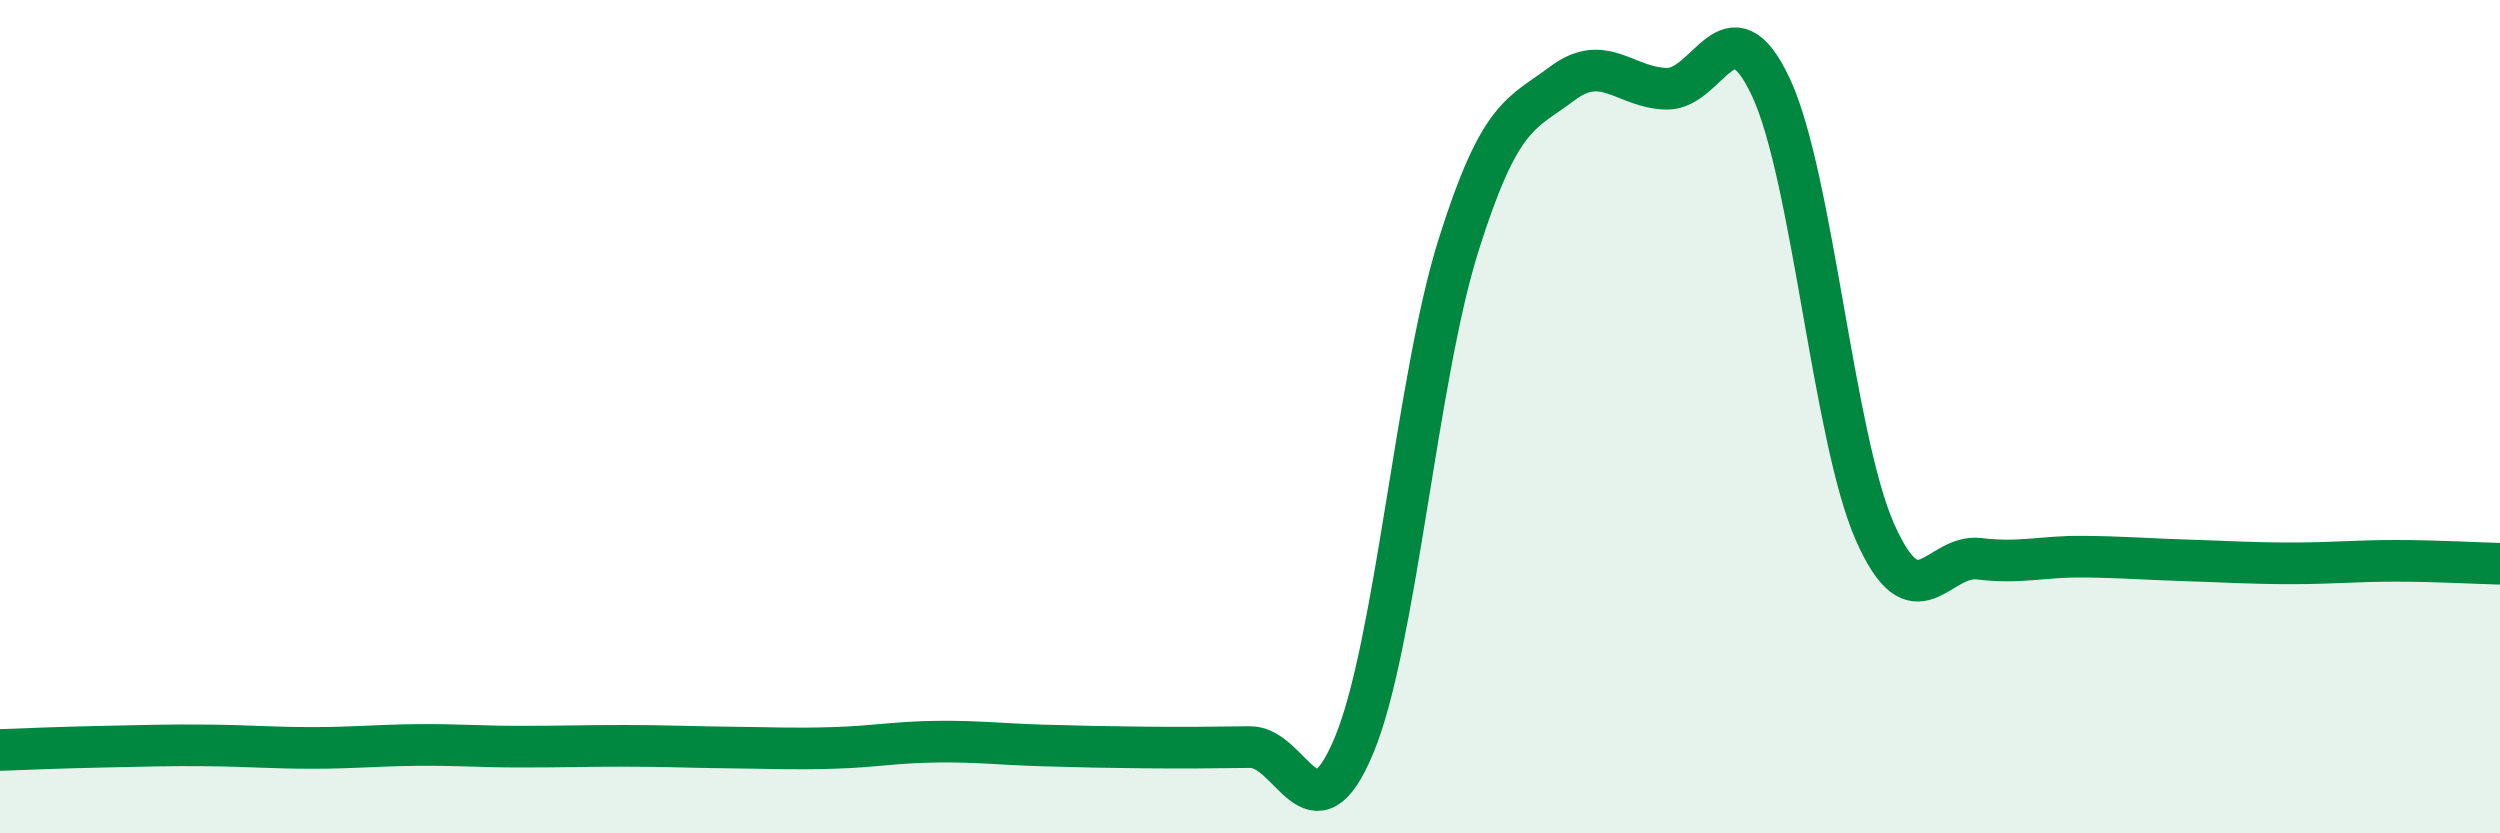
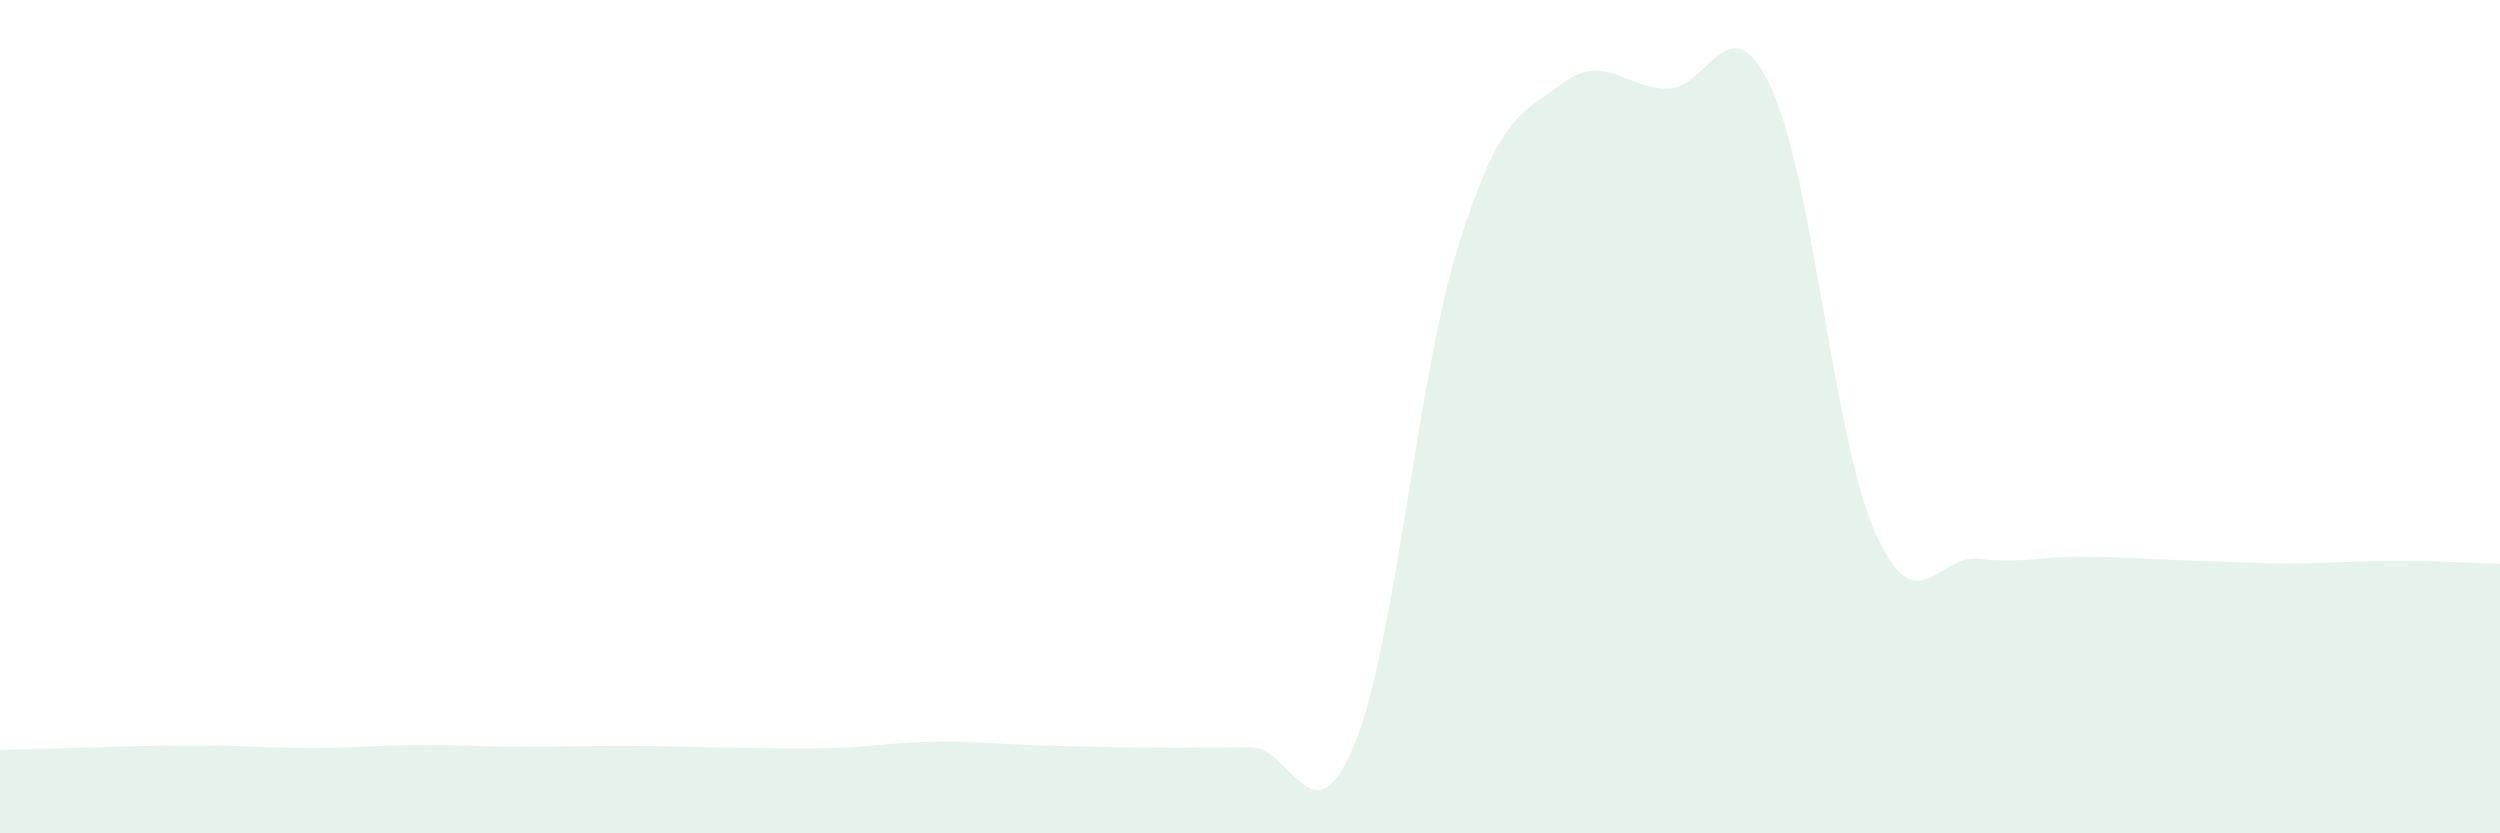
<svg xmlns="http://www.w3.org/2000/svg" width="60" height="20" viewBox="0 0 60 20">
-   <path d="M 0,18 C 0.5,17.98 1.5,17.94 2.5,17.92 C 3.5,17.9 4,17.88 5,17.89 C 6,17.9 6.5,17.95 7.5,17.95 C 8.5,17.95 9,17.89 10,17.88 C 11,17.87 11.5,17.92 12.5,17.92 C 13.5,17.92 14,17.9 15,17.9 C 16,17.9 16.5,17.93 17.5,17.94 C 18.5,17.95 19,17.98 20,17.95 C 21,17.92 21.5,17.81 22.5,17.8 C 23.5,17.79 24,17.86 25,17.89 C 26,17.92 26.5,17.93 27.5,17.94 C 28.5,17.95 29,17.94 30,17.93 C 31,17.92 31.5,20.29 32.5,17.88 C 33.5,15.47 34,9.08 35,5.9 C 36,2.72 36.5,2.75 37.5,2 C 38.5,1.25 39,2.11 40,2.13 C 41,2.15 41.5,-0.04 42.5,2.09 C 43.5,4.22 44,10.51 45,12.77 C 46,15.03 46.5,13.29 47.5,13.41 C 48.5,13.53 49,13.35 50,13.36 C 51,13.37 51.5,13.42 52.5,13.45 C 53.5,13.48 54,13.52 55,13.52 C 56,13.52 56.5,13.46 57.5,13.46 C 58.5,13.46 59.5,13.52 60,13.53L60 20L0 20Z" fill="#008740" opacity="0.1" stroke-linecap="round" stroke-linejoin="round" />
-   <path d="M 0,18 C 0.5,17.98 1.5,17.94 2.5,17.92 C 3.5,17.9 4,17.88 5,17.89 C 6,17.9 6.5,17.95 7.5,17.95 C 8.5,17.95 9,17.89 10,17.88 C 11,17.87 11.5,17.92 12.5,17.92 C 13.5,17.92 14,17.9 15,17.9 C 16,17.9 16.5,17.93 17.5,17.94 C 18.5,17.95 19,17.98 20,17.95 C 21,17.92 21.5,17.81 22.5,17.8 C 23.5,17.79 24,17.86 25,17.89 C 26,17.92 26.5,17.93 27.5,17.94 C 28.5,17.95 29,17.94 30,17.93 C 31,17.92 31.5,20.29 32.5,17.88 C 33.5,15.47 34,9.08 35,5.9 C 36,2.72 36.5,2.75 37.5,2 C 38.5,1.25 39,2.11 40,2.13 C 41,2.15 41.5,-0.04 42.5,2.09 C 43.5,4.22 44,10.51 45,12.77 C 46,15.03 46.5,13.29 47.5,13.41 C 48.5,13.53 49,13.35 50,13.36 C 51,13.37 51.5,13.42 52.5,13.45 C 53.5,13.48 54,13.52 55,13.52 C 56,13.52 56.5,13.46 57.5,13.46 C 58.5,13.46 59.5,13.52 60,13.53" stroke="#008740" stroke-width="1" fill="none" stroke-linecap="round" stroke-linejoin="round" />
+   <path d="M 0,18 C 3.5,17.9 4,17.88 5,17.89 C 6,17.9 6.5,17.95 7.5,17.95 C 8.5,17.95 9,17.89 10,17.88 C 11,17.87 11.5,17.92 12.5,17.92 C 13.5,17.92 14,17.9 15,17.9 C 16,17.9 16.5,17.93 17.5,17.94 C 18.5,17.95 19,17.98 20,17.95 C 21,17.92 21.5,17.81 22.5,17.8 C 23.5,17.79 24,17.86 25,17.89 C 26,17.92 26.5,17.93 27.5,17.94 C 28.5,17.95 29,17.94 30,17.93 C 31,17.92 31.5,20.29 32.5,17.88 C 33.5,15.47 34,9.08 35,5.9 C 36,2.72 36.5,2.75 37.5,2 C 38.5,1.25 39,2.11 40,2.13 C 41,2.15 41.5,-0.04 42.5,2.09 C 43.5,4.22 44,10.51 45,12.77 C 46,15.03 46.5,13.29 47.5,13.41 C 48.5,13.53 49,13.35 50,13.36 C 51,13.37 51.5,13.42 52.5,13.45 C 53.5,13.48 54,13.52 55,13.52 C 56,13.52 56.5,13.46 57.5,13.46 C 58.5,13.46 59.5,13.52 60,13.53L60 20L0 20Z" fill="#008740" opacity="0.1" stroke-linecap="round" stroke-linejoin="round" />
</svg>